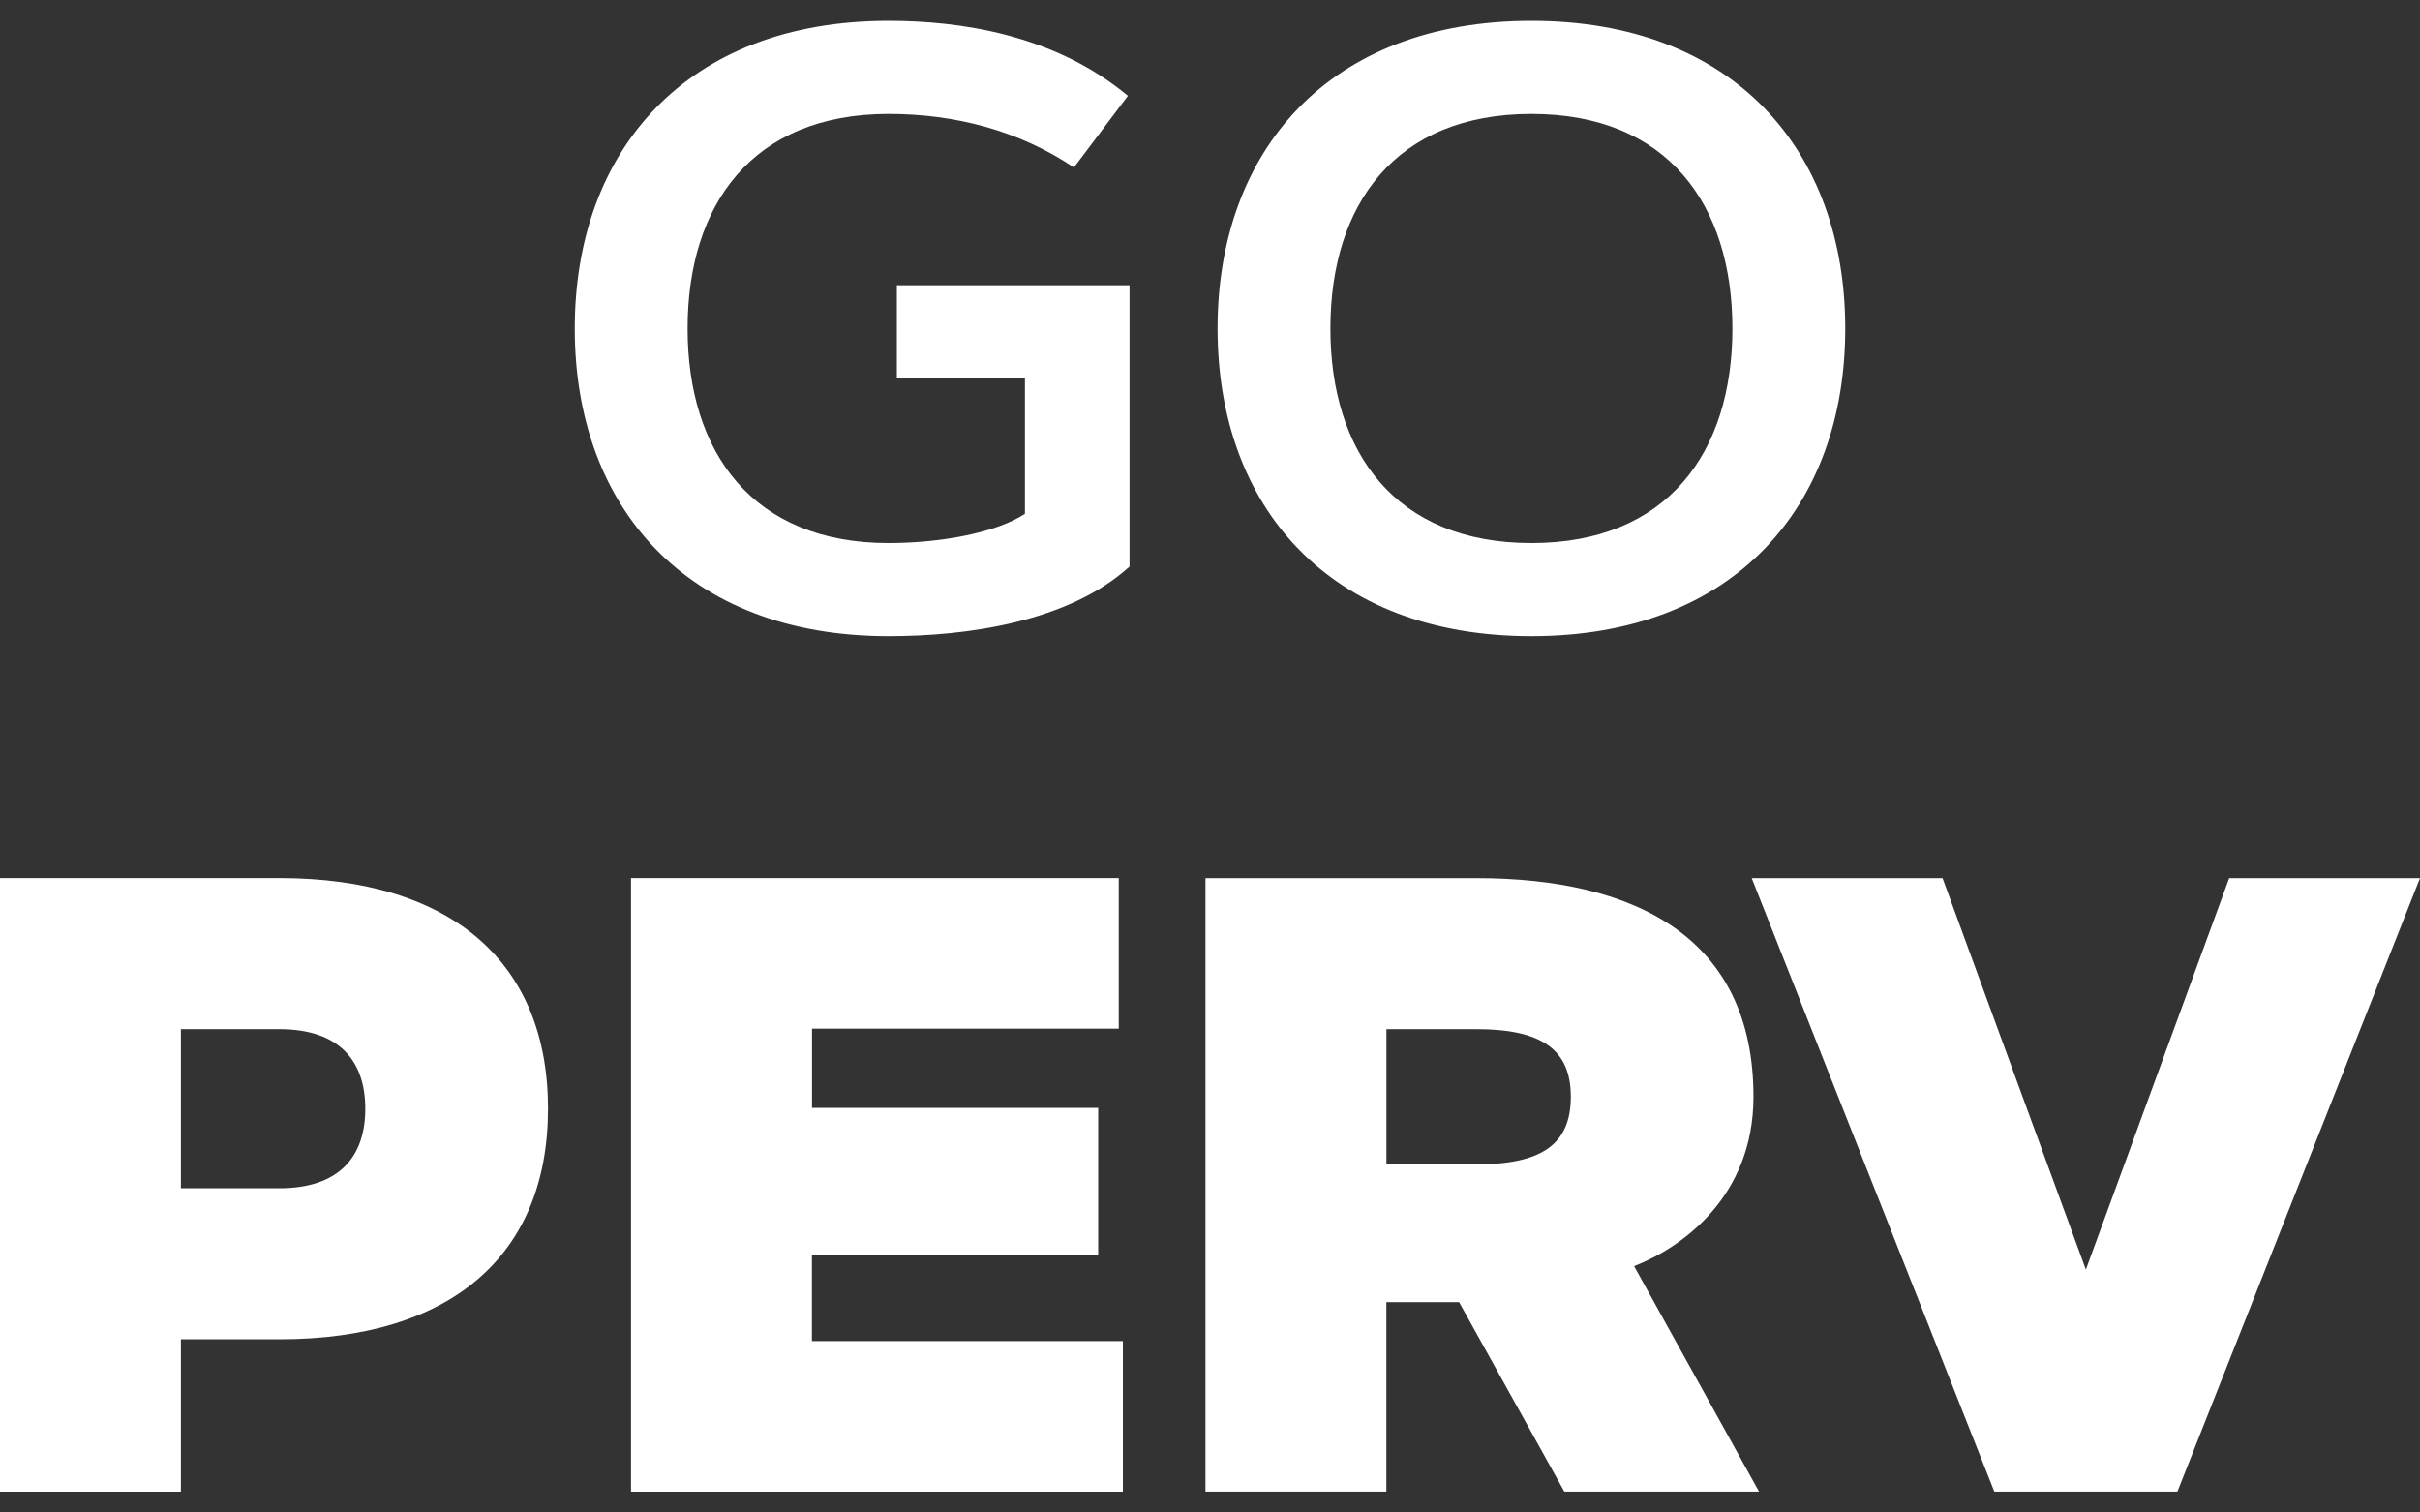
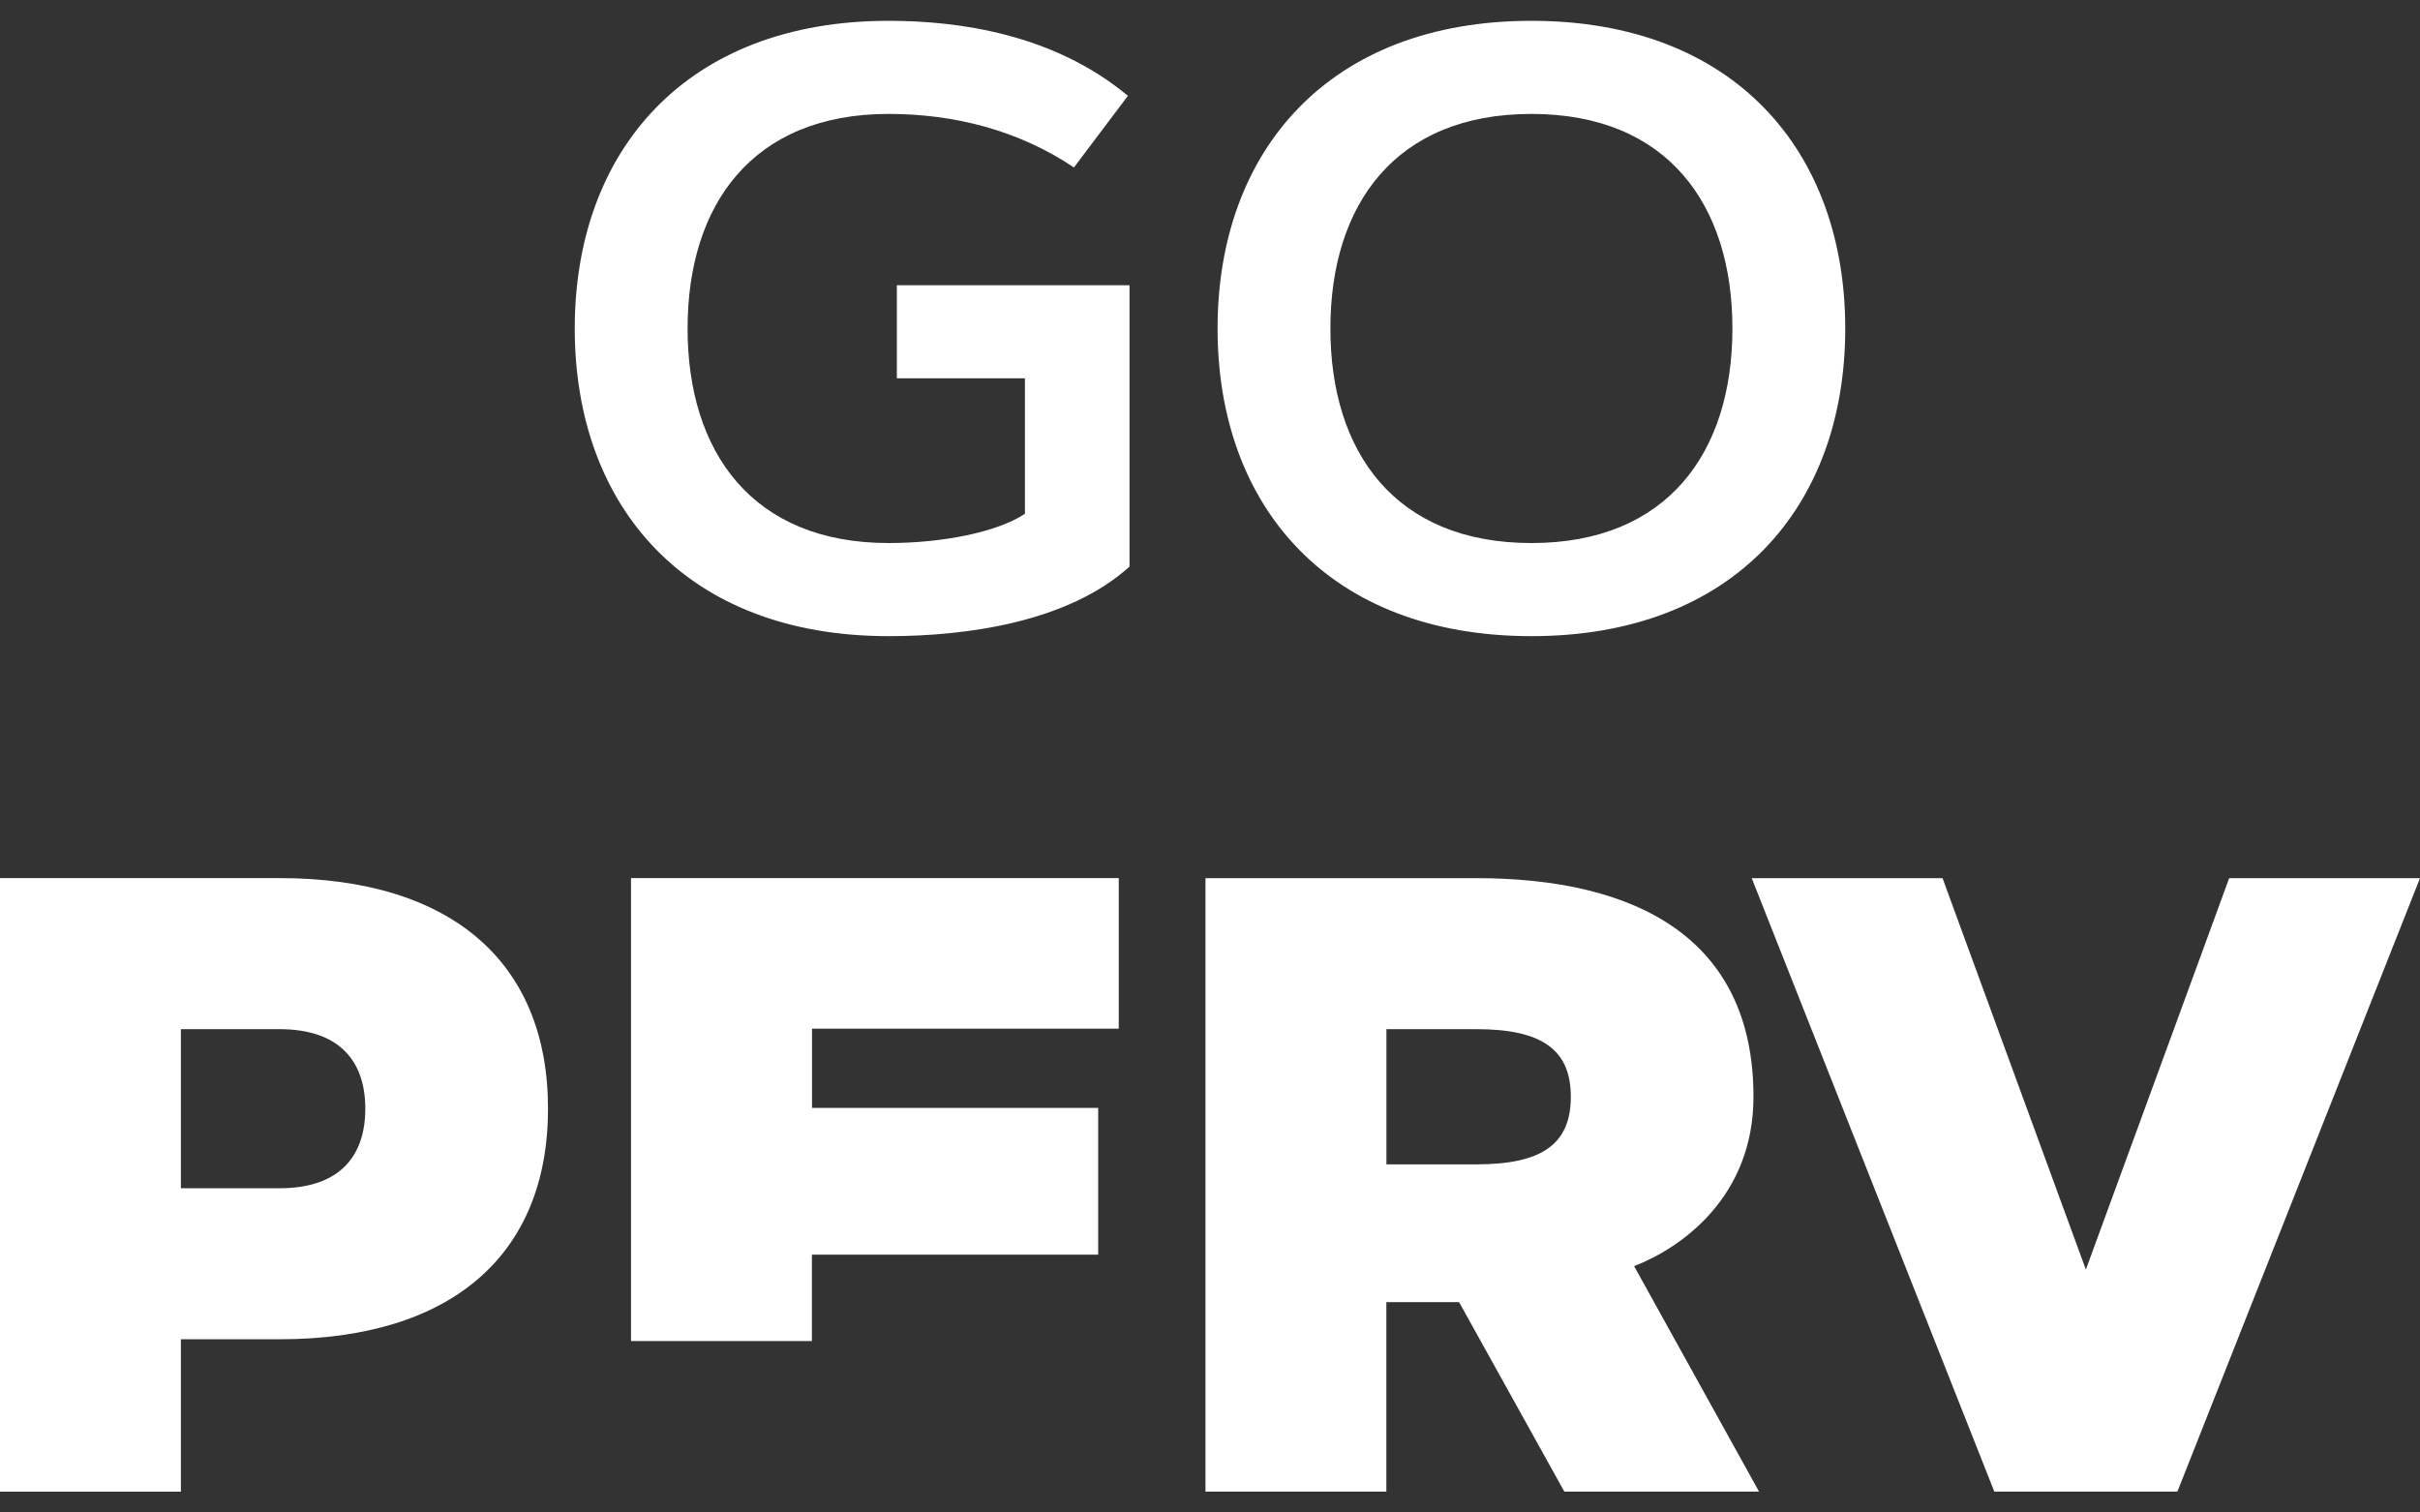
<svg xmlns="http://www.w3.org/2000/svg" width="40" height="25" fill="none" viewBox="0 0 40 25">
  <rect x="0" y="0" width="40" height="25" fill="#333333" stroke="none" />
-   <path fill="#fff" d="M14.687 10.515C11.338 10.515 9.5 8.37 9.5 5.43c0-2.935 1.838-5.086 5.187-5.086 1.165 0 2.73.218 3.956 1.24l-.892 1.184c-.912-.613-1.974-.885-3.064-.885-2.253 0-3.322 1.504-3.322 3.547 0 2.042 1.07 3.546 3.322 3.546.885 0 1.79-.177 2.254-.483v-2.24h-2.117V4.715h3.846v4.65c-1.014.918-2.69 1.15-3.983 1.15Zm10.626 0c-3.35 0-5.188-2.145-5.188-5.085 0-2.935 1.838-5.086 5.188-5.086 3.349 0 5.187 2.151 5.187 5.086 0 2.94-1.838 5.085-5.187 5.085Zm0-1.539c2.253 0 3.322-1.504 3.322-3.546 0-2.043-1.07-3.547-3.322-3.547-2.254 0-3.323 1.504-3.323 3.547 0 2.042 1.07 3.546 3.323 3.546ZM4.618 17.011H2.99v2.63h1.627c1.004 0 1.421-.537 1.421-1.315 0-.778-.417-1.315-1.421-1.315ZM2.99 24.656H0V14.514h4.618c2.843 0 4.44 1.393 4.44 3.811 0 2.419-1.597 3.812-4.44 3.812H2.99v2.517Zm10.43-6.344h4.732v2.426H13.42v1.428h5.14v2.49h-8.13V14.514h8.062v2.489h-5.07v1.308Zm9.496 6.343h-2.991v-10.14H24.4c2.631 0 4.583.983 4.583 3.613 0 1.655-1.188 2.497-1.973 2.8l2.065 3.727h-3.218l-1.74-3.132h-1.202v3.133Zm1.485-7.644h-1.485v2.235h1.485c1.075 0 1.563-.326 1.563-1.118 0-.785-.488-1.117-1.563-1.117Zm7.707-2.496 2.369 6.47 2.369-6.47H40l-4.01 10.14h-3.026l-4.01-10.14h3.154Z" />
+   <path fill="#fff" d="M14.687 10.515C11.338 10.515 9.5 8.37 9.5 5.43c0-2.935 1.838-5.086 5.187-5.086 1.165 0 2.73.218 3.956 1.24l-.892 1.184c-.912-.613-1.974-.885-3.064-.885-2.253 0-3.322 1.504-3.322 3.547 0 2.042 1.07 3.546 3.322 3.546.885 0 1.79-.177 2.254-.483v-2.24h-2.117V4.715h3.846v4.65c-1.014.918-2.69 1.15-3.983 1.15Zm10.626 0c-3.35 0-5.188-2.145-5.188-5.085 0-2.935 1.838-5.086 5.188-5.086 3.349 0 5.187 2.151 5.187 5.086 0 2.94-1.838 5.085-5.187 5.085Zm0-1.539c2.253 0 3.322-1.504 3.322-3.546 0-2.043-1.07-3.547-3.322-3.547-2.254 0-3.323 1.504-3.323 3.547 0 2.042 1.07 3.546 3.323 3.546ZM4.618 17.011H2.99v2.63h1.627c1.004 0 1.421-.537 1.421-1.315 0-.778-.417-1.315-1.421-1.315ZM2.99 24.656H0V14.514h4.618c2.843 0 4.44 1.393 4.44 3.811 0 2.419-1.597 3.812-4.44 3.812H2.99v2.517Zm10.43-6.344h4.732v2.426H13.42v1.428h5.14h-8.13V14.514h8.062v2.489h-5.07v1.308Zm9.496 6.343h-2.991v-10.14H24.4c2.631 0 4.583.983 4.583 3.613 0 1.655-1.188 2.497-1.973 2.8l2.065 3.727h-3.218l-1.74-3.132h-1.202v3.133Zm1.485-7.644h-1.485v2.235h1.485c1.075 0 1.563-.326 1.563-1.118 0-.785-.488-1.117-1.563-1.117Zm7.707-2.496 2.369 6.47 2.369-6.47H40l-4.01 10.14h-3.026l-4.01-10.14h3.154Z" />
</svg>